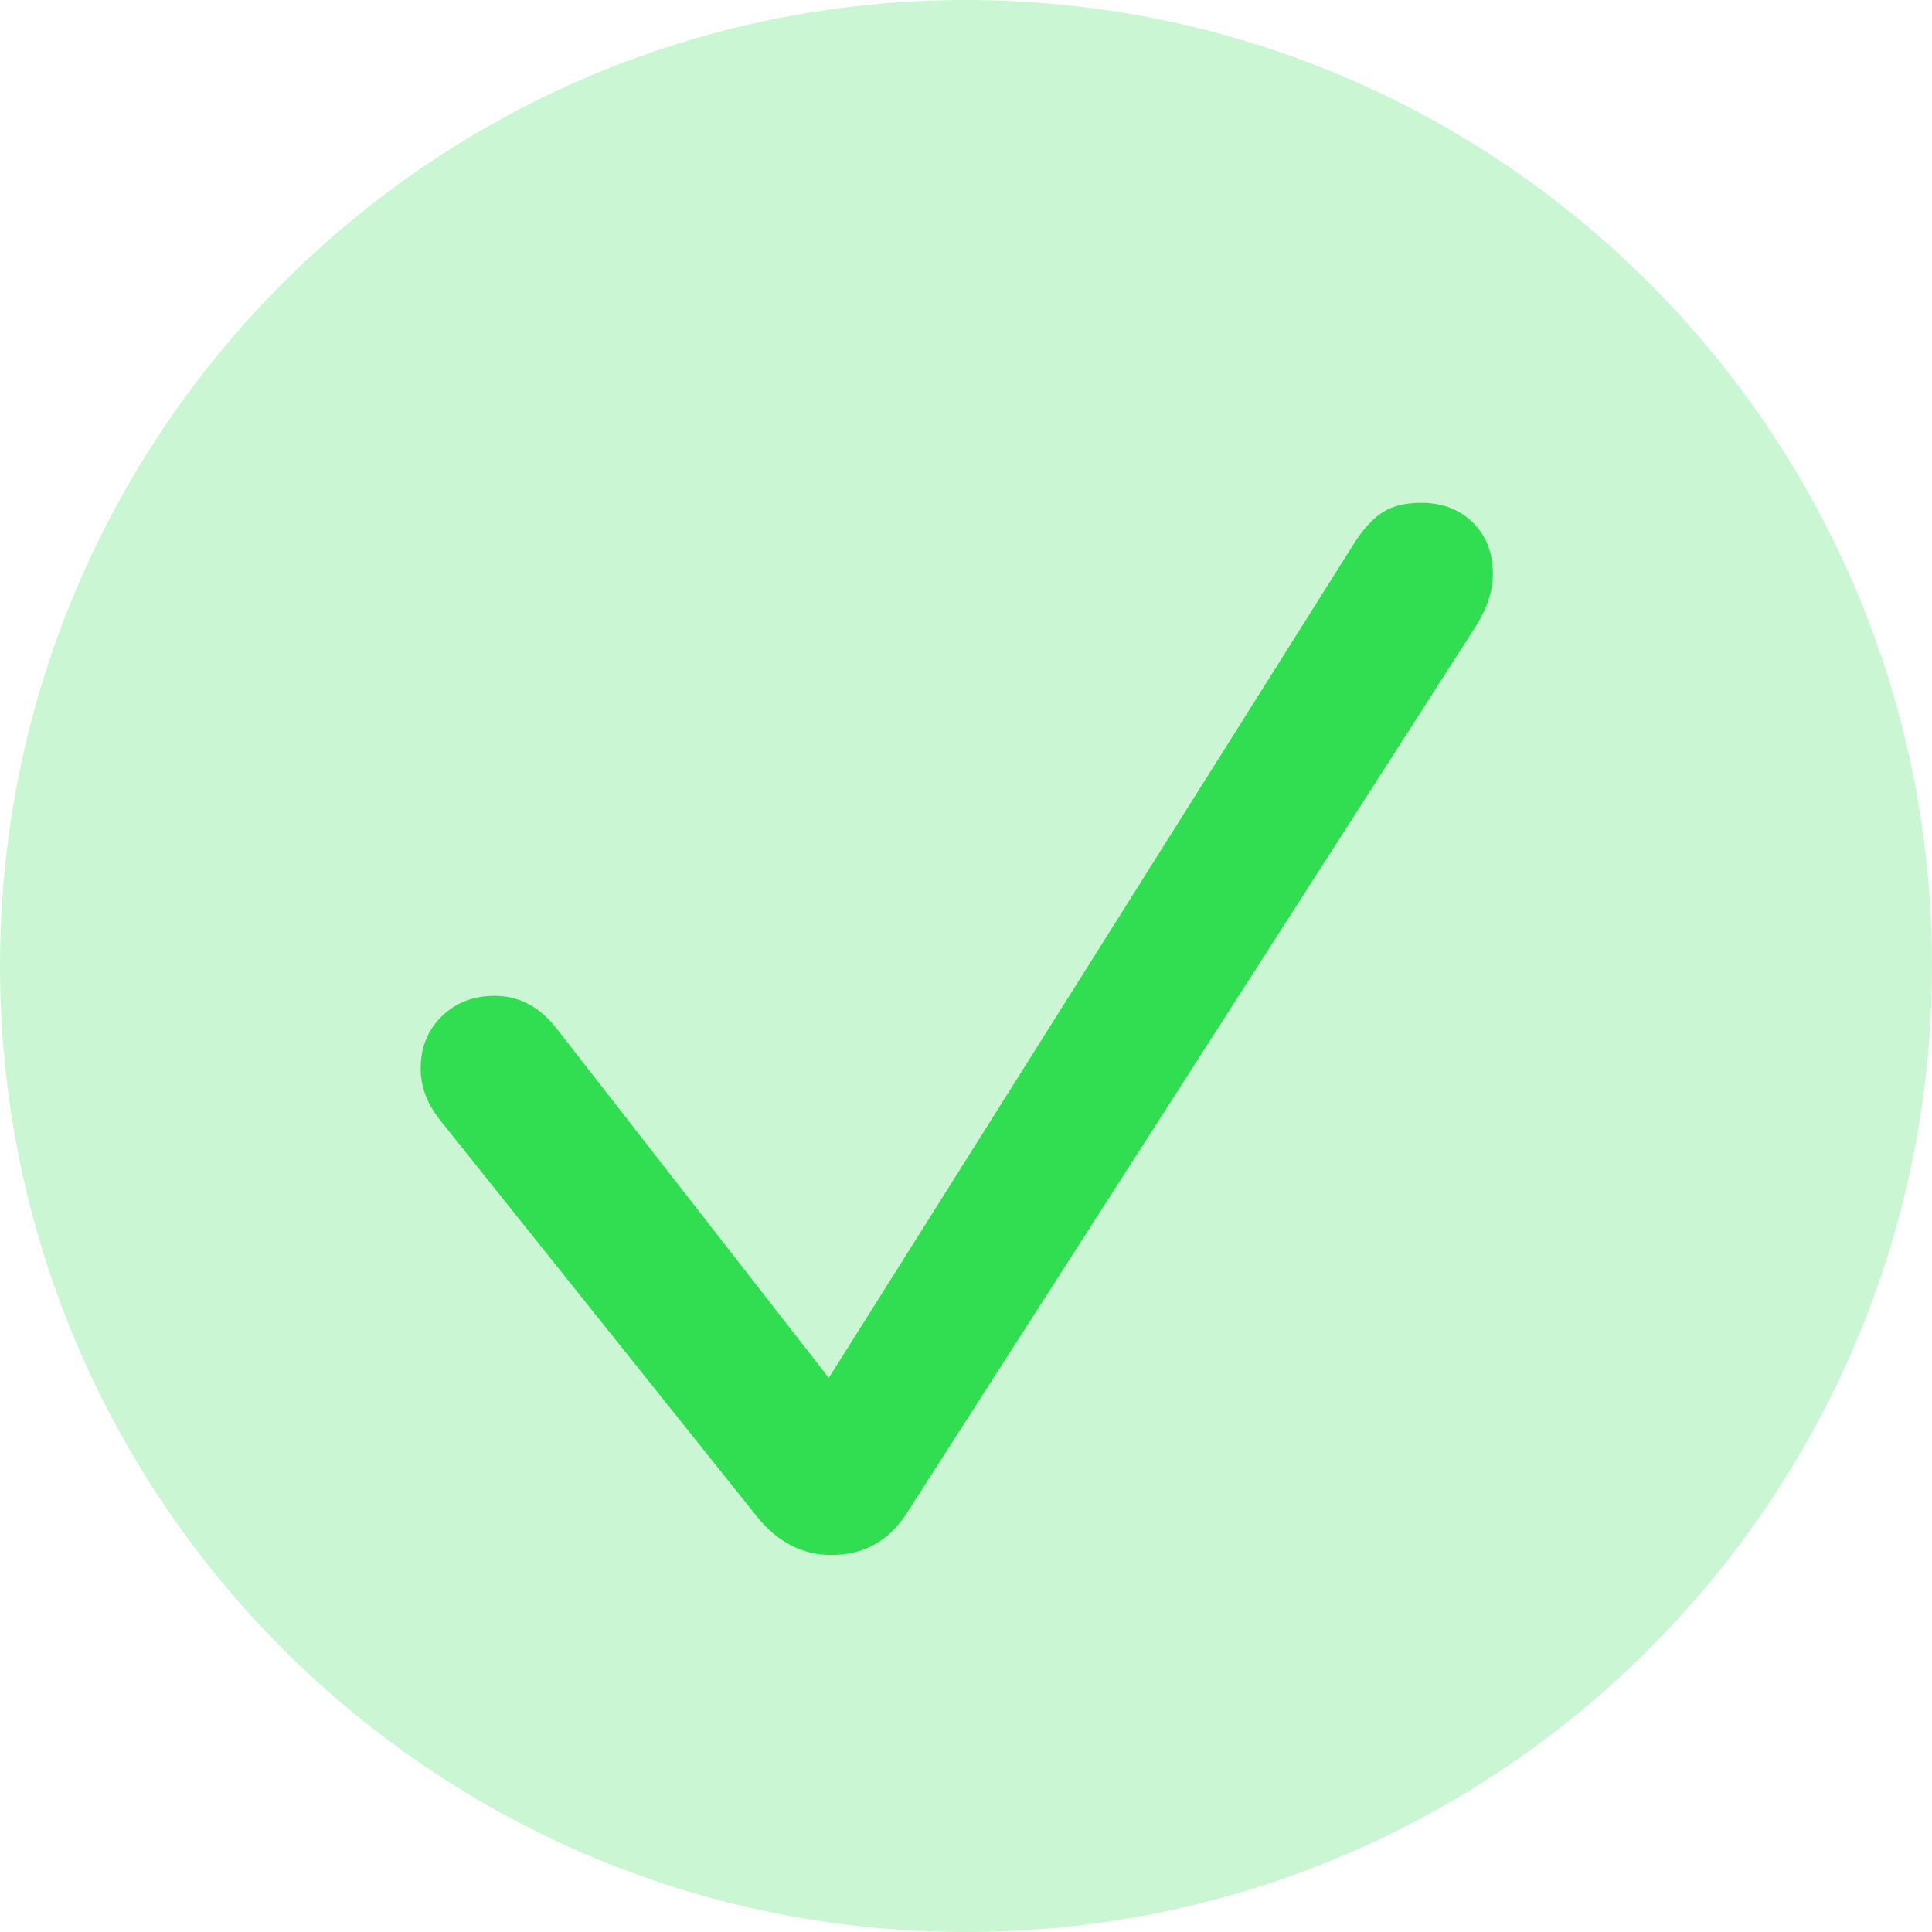
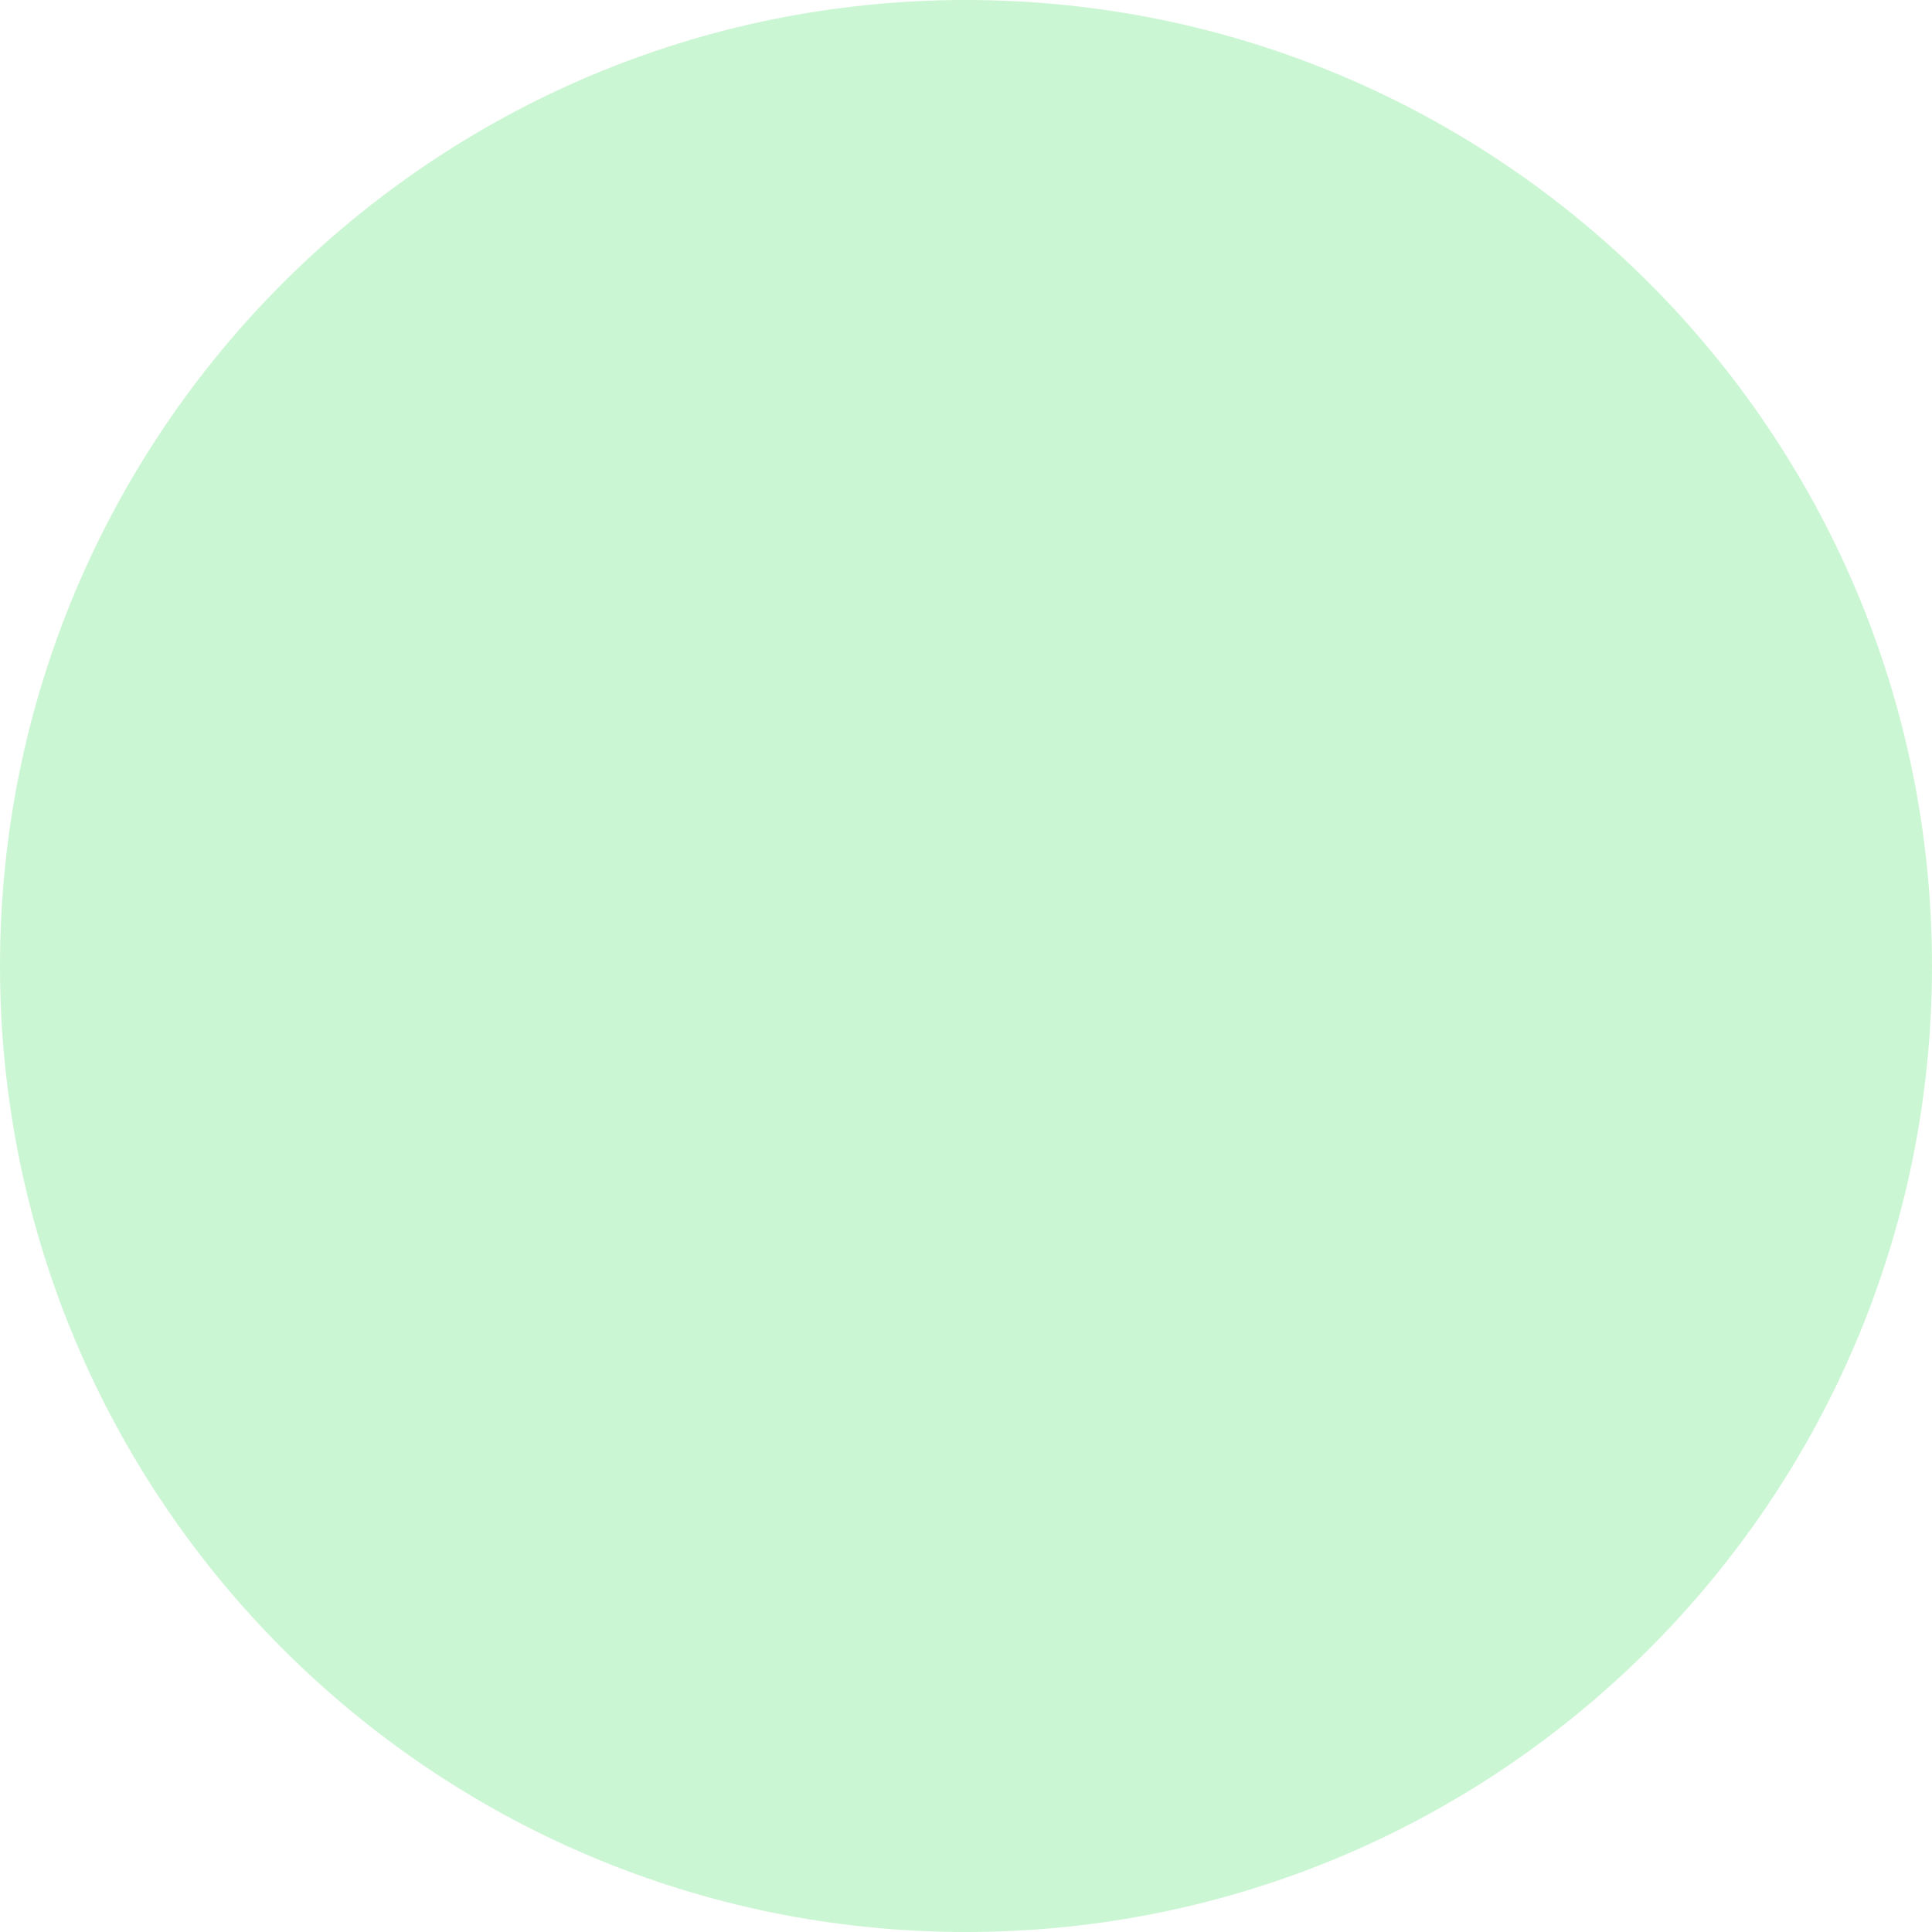
<svg xmlns="http://www.w3.org/2000/svg" width="56px" height="56px" viewBox="0 0 56 56" version="1.1">
  <title>6303535786450776a44f3caa_close_icon-rot</title>
  <g id="Page-2" stroke="none" stroke-width="1" fill="none" fill-rule="evenodd">
    <g id="Start-/-Landingpage" transform="translate(-836.083, -3399)" fill="#32DE51" fill-rule="nonzero">
      <g id="Mentor-Section" transform="translate(0, 3399)">
        <g id="Group-6" transform="translate(836.083, 0)">
          <path d="M27.999,56 C12.535,56 0,43.464 0,28 C0,12.536 12.535,0 27.999,0 C43.462,0 56,12.536 56,28 C55.997,43.464 43.462,56 27.999,56 Z" id="Path" opacity="0.25" />
          <g id="􀆅" transform="translate(12.193, 14.574)">
-             <path d="M11.9,30.498 C12.814,30.498 13.529,30.117 14.045,29.355 L30.568,3.604 C30.744,3.322 30.873,3.056 30.955,2.804 C31.037,2.552 31.078,2.303 31.078,2.057 C31.078,1.447 30.885,0.952 30.498,0.571 C30.111,0.19 29.613,0 29.004,0 C28.559,0 28.195,0.085 27.914,0.255 C27.633,0.425 27.357,0.715 27.088,1.125 L11.83,25.365 L3.955,15.258 C3.463,14.613 2.859,14.291 2.145,14.291 C1.523,14.291 1.011,14.49 0.606,14.889 C0.202,15.287 0,15.791 0,16.4 C0,16.67 0.05,16.934 0.149,17.191 C0.249,17.449 0.41,17.713 0.633,17.982 L9.738,29.373 C10.336,30.123 11.057,30.498 11.9,30.498 Z" id="Path" />
-           </g>
+             </g>
        </g>
      </g>
    </g>
  </g>
</svg>